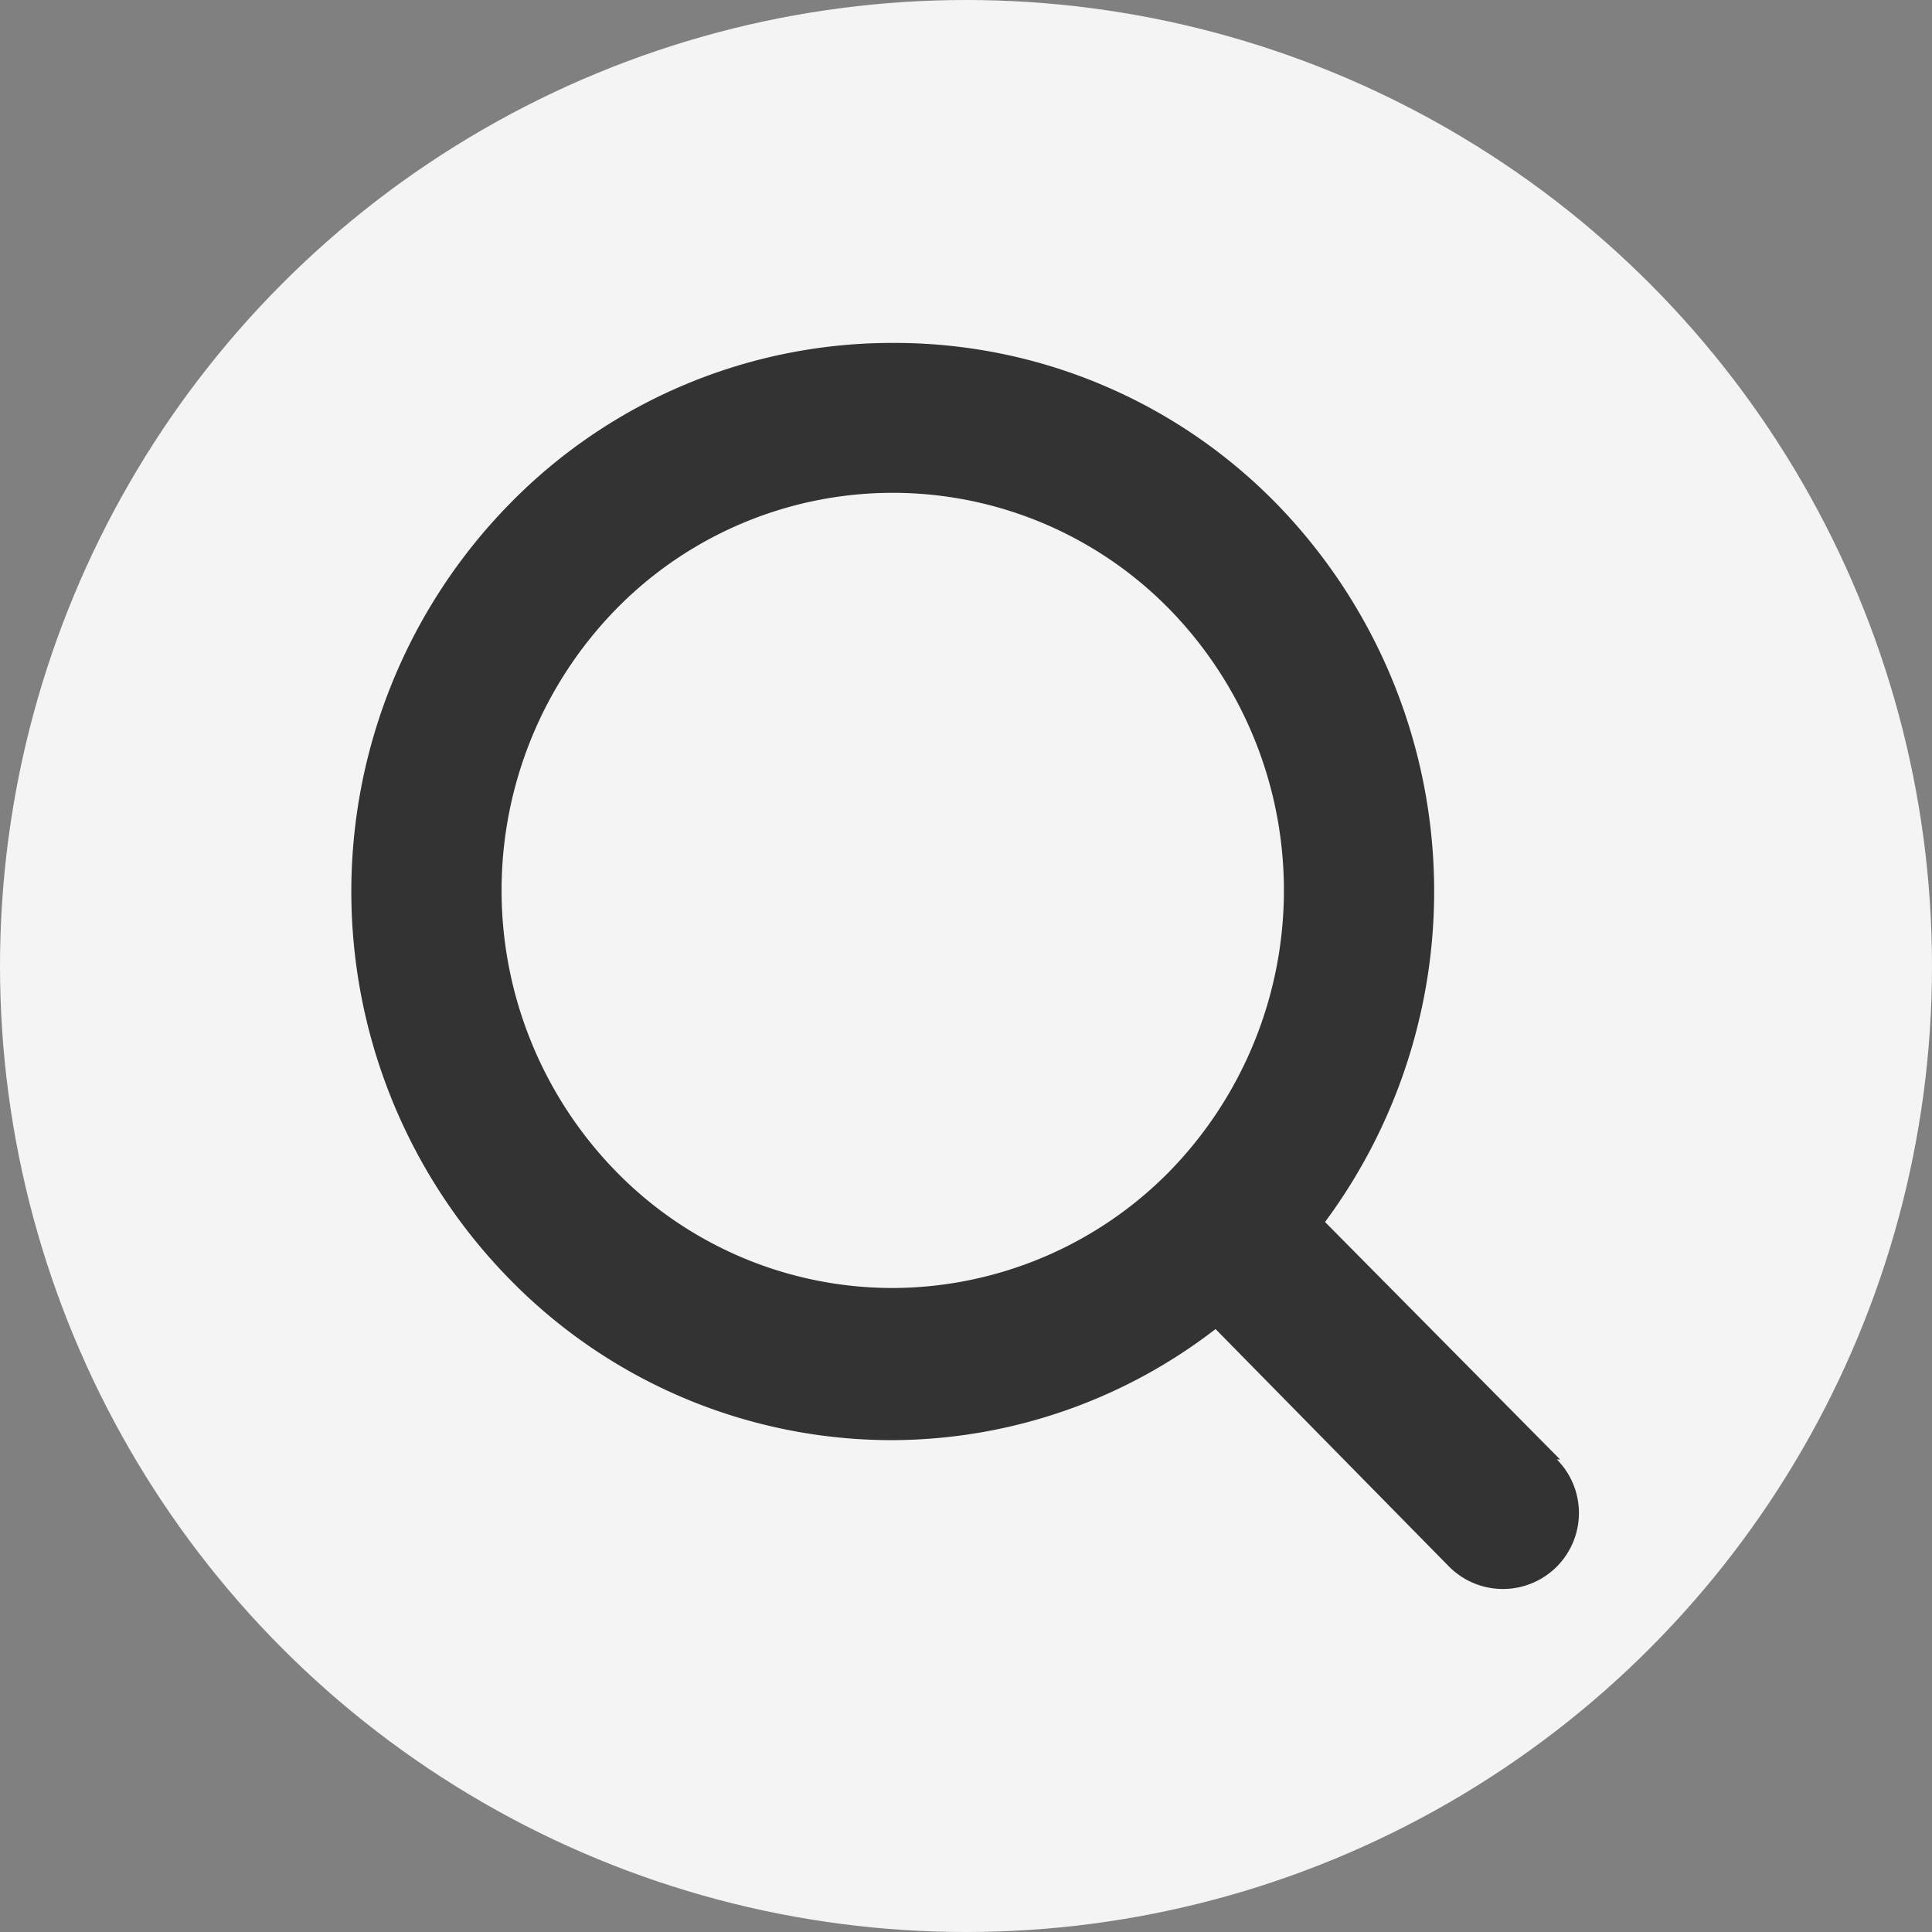
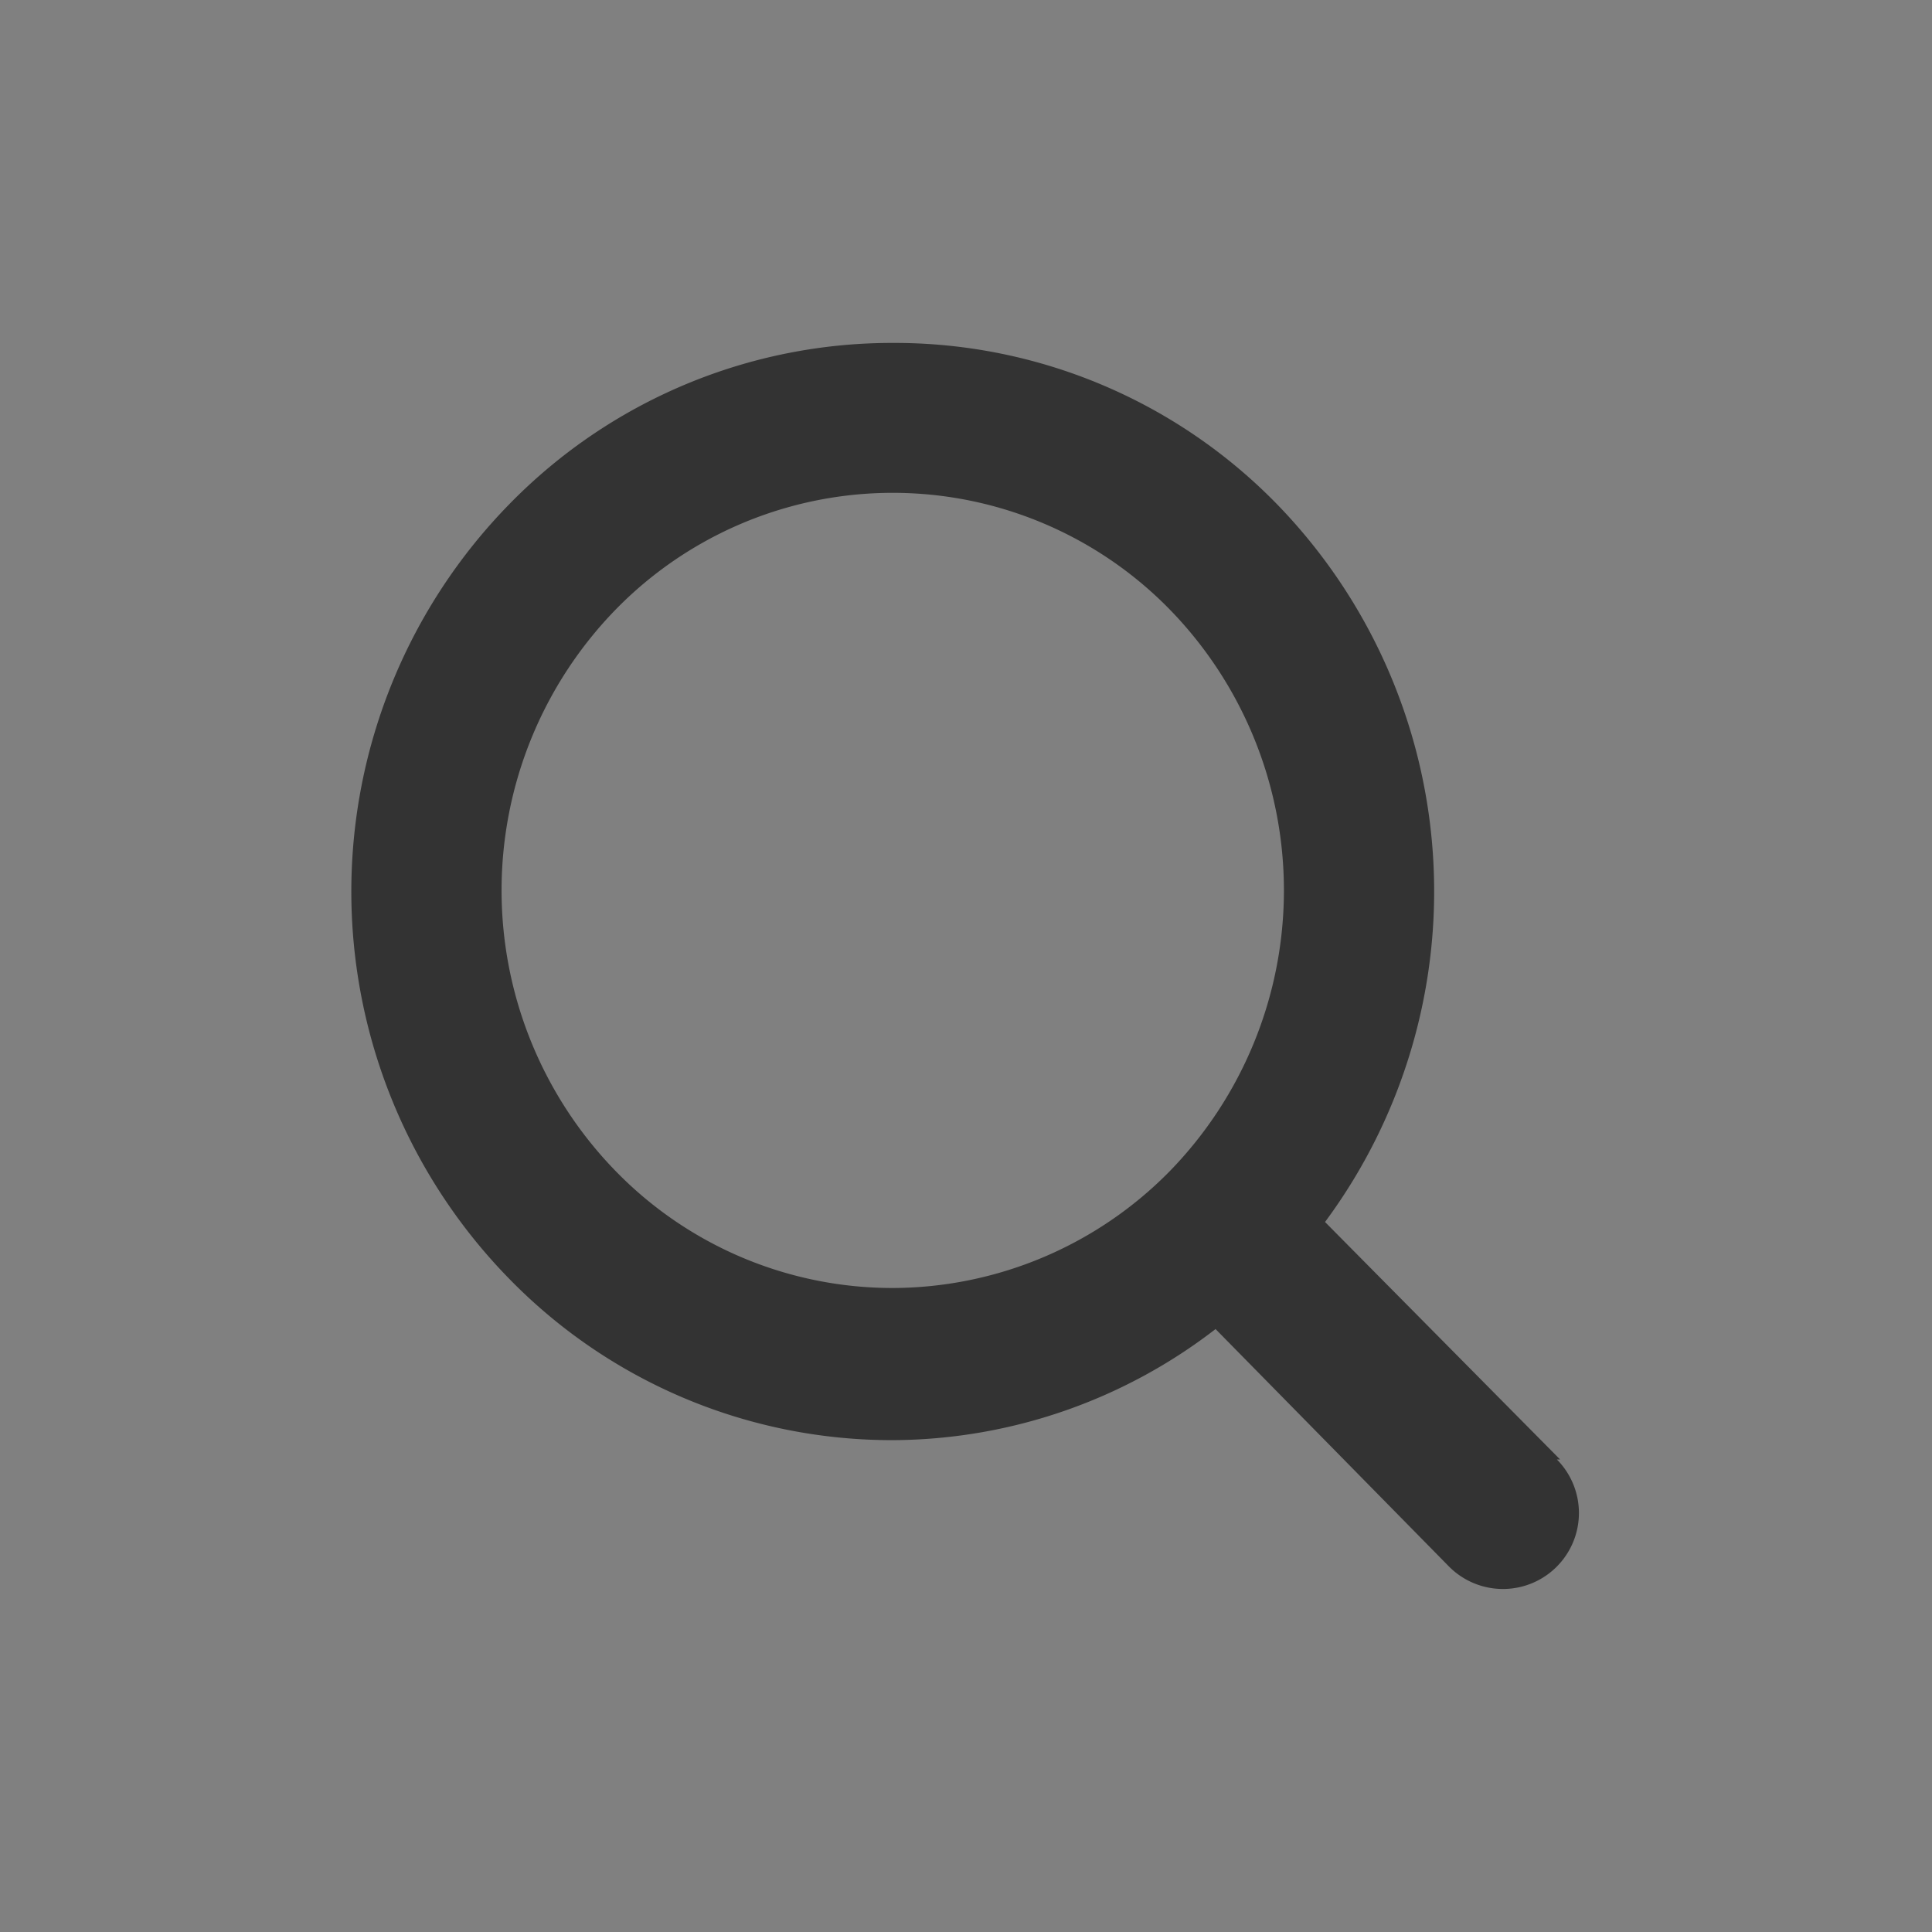
<svg xmlns="http://www.w3.org/2000/svg" viewBox="0 0 24 24">
  <rect x="0" y="0" width="24" height="24" fill="#808080" stroke="none" />
  <defs>
    <style>.cls-1{fill:#f4f4f4;}.cls-2{fill:#333;}</style>
  </defs>
  <g id="Layer_2" data-name="Layer 2">
    <g id="Layer_5" data-name="Layer 5">
-       <circle class="cls-1" cx="12" cy="12" r="12" />
      <path class="cls-2" d="M19.38,18.13l-2.92-2.95a6.9,6.9,0,0,0-.6-8.92h0a6.63,6.63,0,0,0-4.76-2h0a6.64,6.64,0,0,0-4.77,2,6.88,6.88,0,0,0,0,9.63,6.64,6.64,0,0,0,4.77,2h0a6.6,6.6,0,0,0,4-1.38L18,19.46a.94.94,0,0,0,1.34-1.33ZM11.09,16h0a4.8,4.8,0,0,1-3.43-1.44,5,5,0,0,1,0-7,4.81,4.81,0,0,1,6.86,0,5,5,0,0,1,0,7A4.84,4.84,0,0,1,11.09,16Z" />
    </g>
  </g>
</svg>